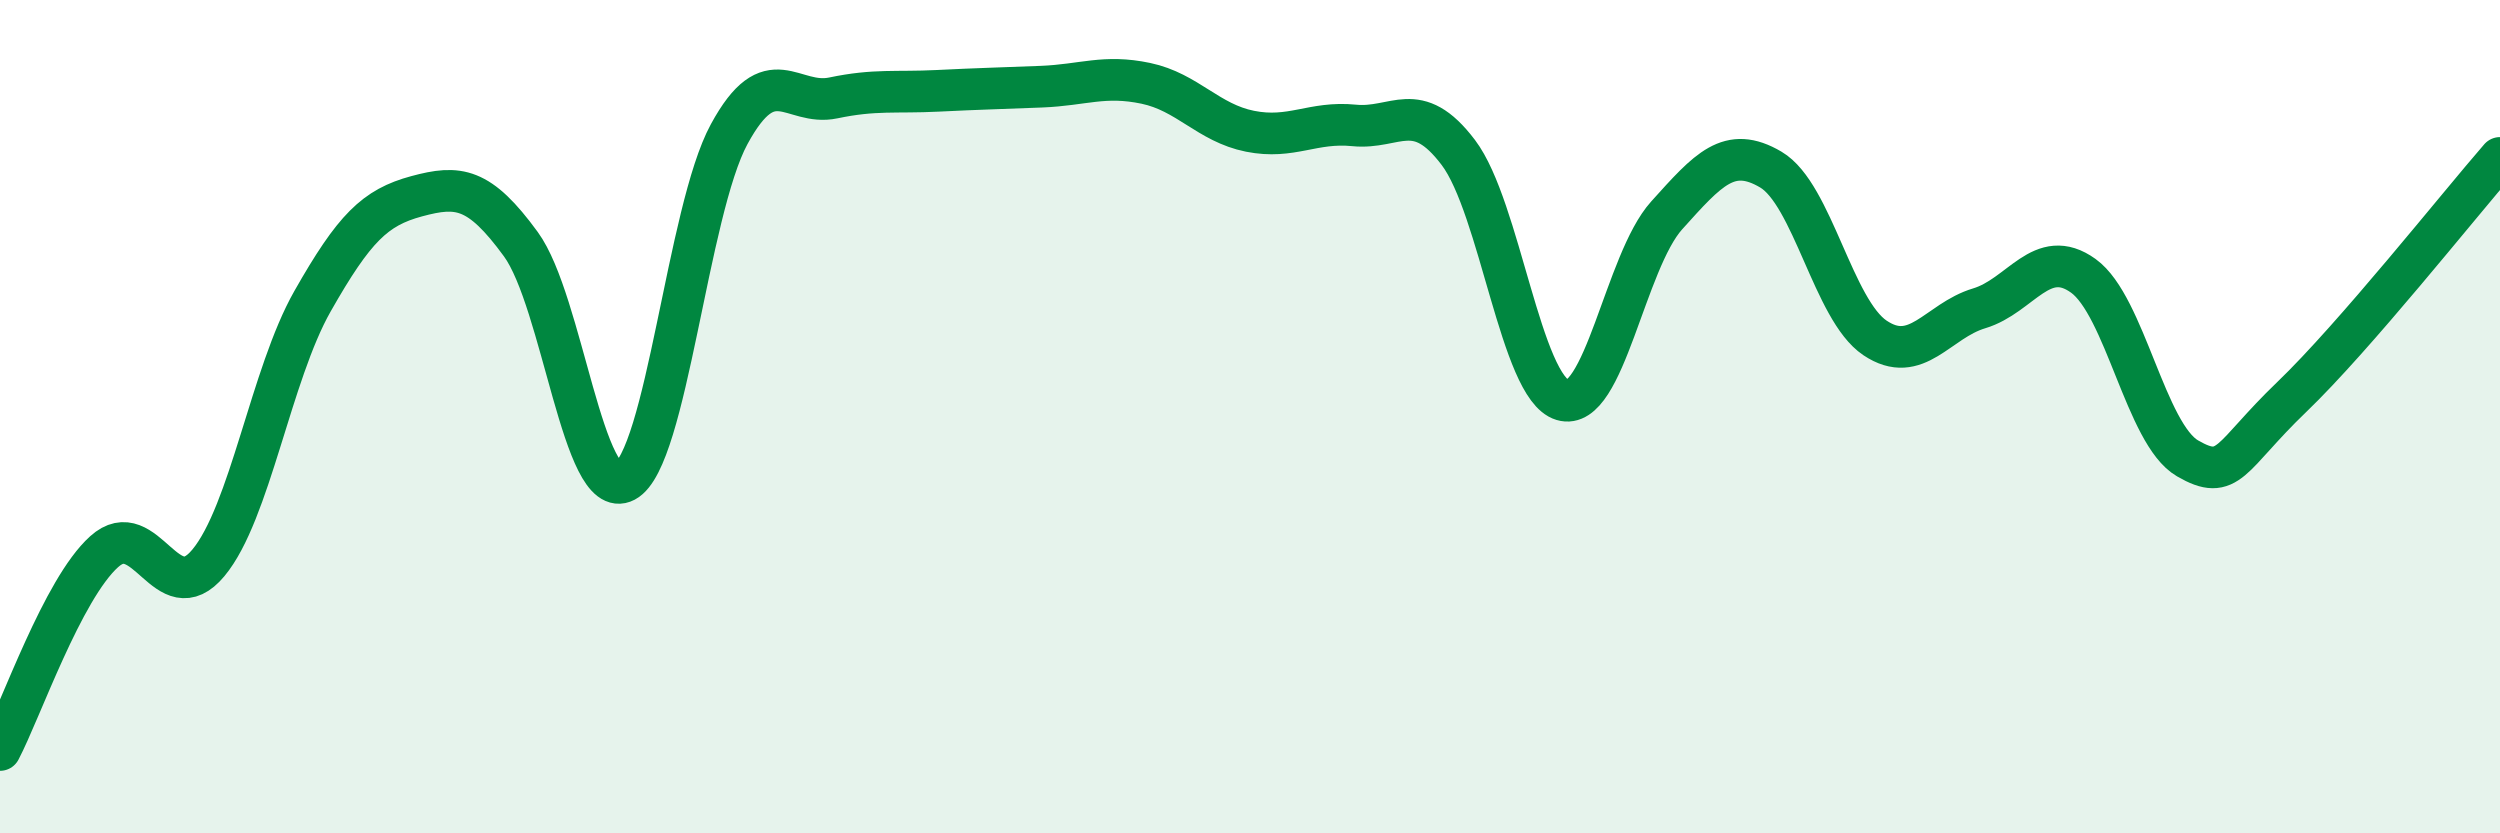
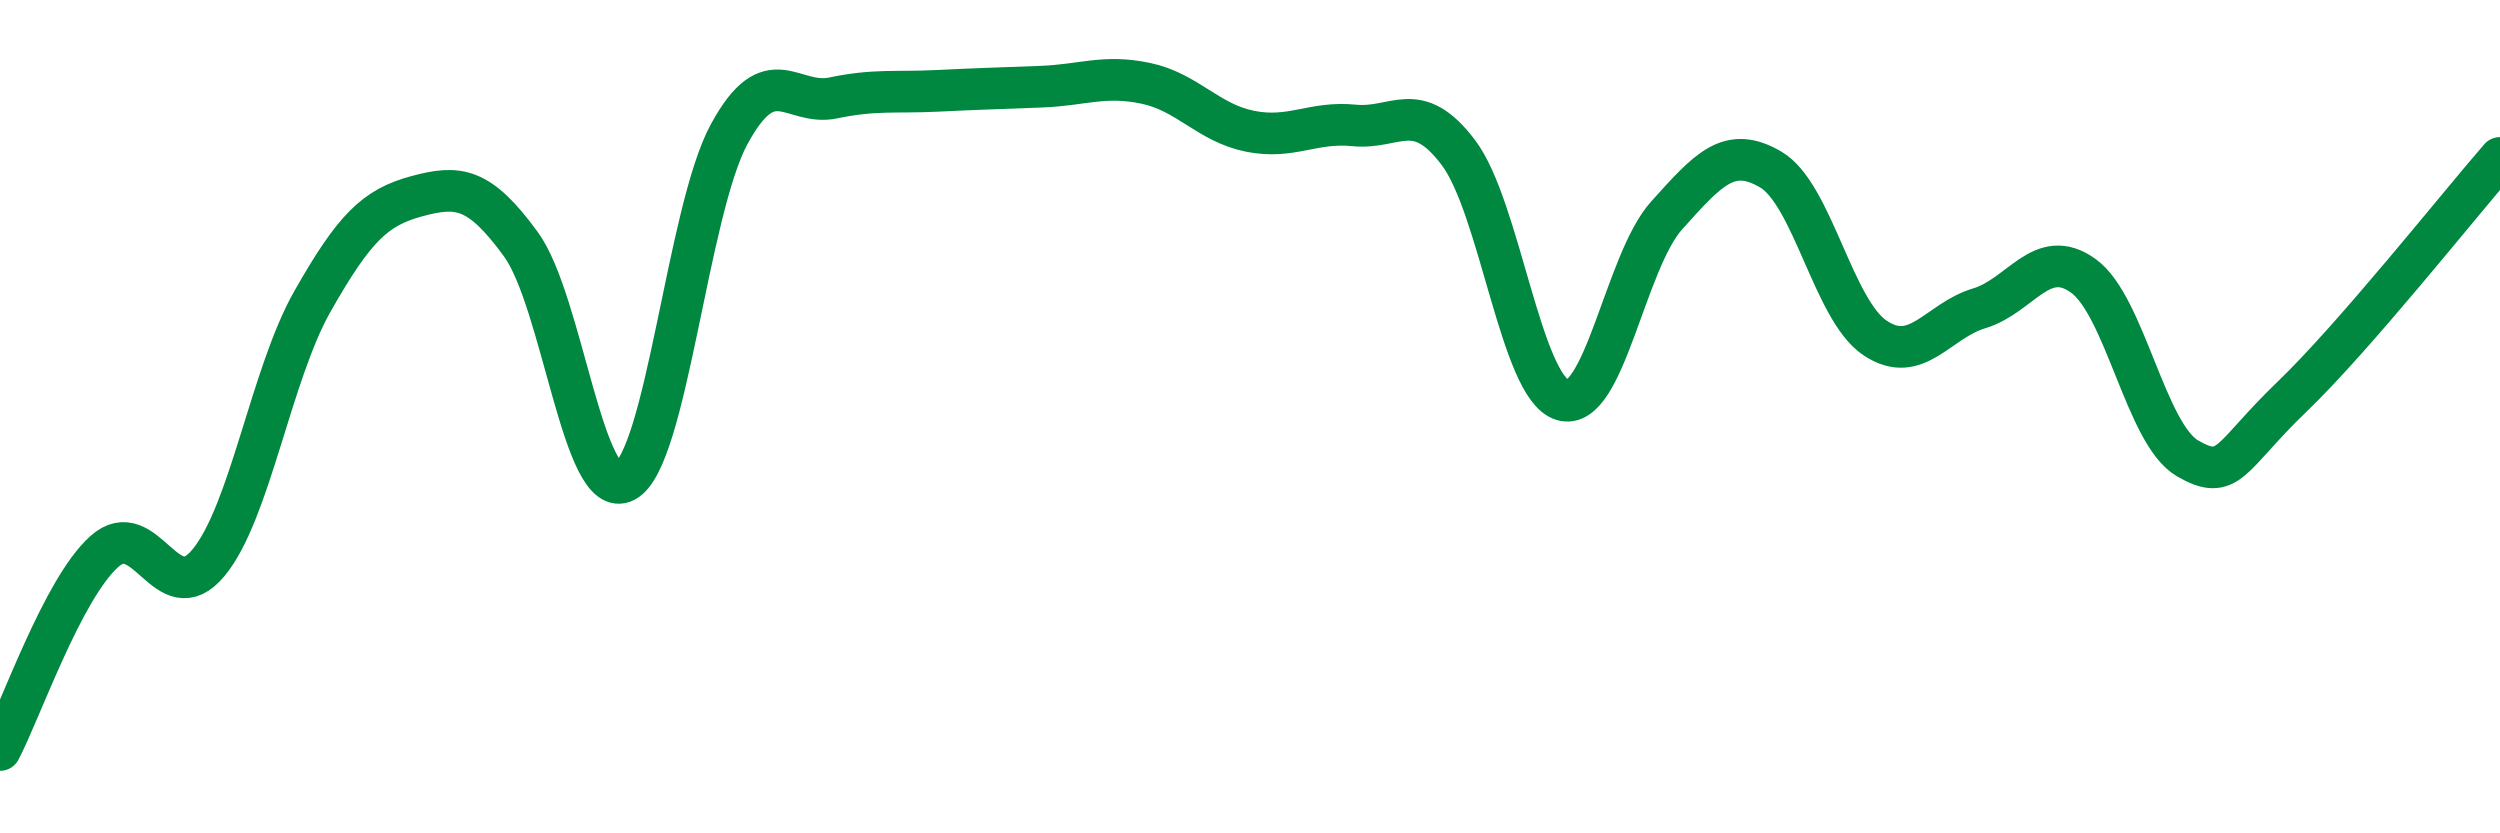
<svg xmlns="http://www.w3.org/2000/svg" width="60" height="20" viewBox="0 0 60 20">
-   <path d="M 0,18 C 0.5,17.05 1.5,14.14 2.5,13.24 C 3.5,12.34 4,14.71 5,13.51 C 6,12.31 6.5,8.99 7.5,7.23 C 8.5,5.47 9,4.98 10,4.71 C 11,4.44 11.5,4.49 12.5,5.86 C 13.5,7.23 14,12.08 15,11.55 C 16,11.02 16.5,5.06 17.5,3.22 C 18.5,1.38 19,2.56 20,2.35 C 21,2.14 21.5,2.23 22.5,2.18 C 23.5,2.13 24,2.12 25,2.08 C 26,2.04 26.5,1.79 27.5,2 C 28.5,2.21 29,2.95 30,3.15 C 31,3.35 31.5,2.91 32.5,3.01 C 33.5,3.11 34,2.34 35,3.66 C 36,4.98 36.5,9.3 37.5,9.6 C 38.5,9.9 39,6.28 40,5.17 C 41,4.06 41.5,3.48 42.5,4.07 C 43.5,4.66 44,7.44 45,8.11 C 46,8.78 46.5,7.7 47.5,7.4 C 48.5,7.1 49,5.9 50,6.62 C 51,7.34 51.5,10.42 52.5,11 C 53.5,11.58 53.5,10.97 55,9.53 C 56.5,8.09 59,4.94 60,3.79L60 20L0 20Z" fill="#008740" opacity="0.1" stroke-linecap="round" stroke-linejoin="round" />
  <path d="M 0,18 C 0.5,17.05 1.5,14.14 2.5,13.24 C 3.5,12.34 4,14.71 5,13.51 C 6,12.31 6.5,8.99 7.5,7.23 C 8.5,5.47 9,4.98 10,4.71 C 11,4.44 11.5,4.49 12.5,5.86 C 13.5,7.23 14,12.08 15,11.55 C 16,11.02 16.5,5.06 17.5,3.22 C 18.5,1.38 19,2.56 20,2.35 C 21,2.14 21.5,2.23 22.5,2.18 C 23.5,2.13 24,2.12 25,2.08 C 26,2.04 26.5,1.79 27.5,2 C 28.5,2.21 29,2.95 30,3.15 C 31,3.35 31.5,2.91 32.5,3.01 C 33.5,3.11 34,2.34 35,3.66 C 36,4.98 36.5,9.3 37.5,9.6 C 38.5,9.9 39,6.28 40,5.17 C 41,4.06 41.5,3.48 42.5,4.07 C 43.5,4.66 44,7.44 45,8.11 C 46,8.78 46.5,7.7 47.5,7.4 C 48.5,7.1 49,5.9 50,6.62 C 51,7.34 51.5,10.42 52.5,11 C 53.5,11.58 53.5,10.97 55,9.53 C 56.5,8.09 59,4.94 60,3.79" stroke="#008740" stroke-width="1" fill="none" stroke-linecap="round" stroke-linejoin="round" />
</svg>